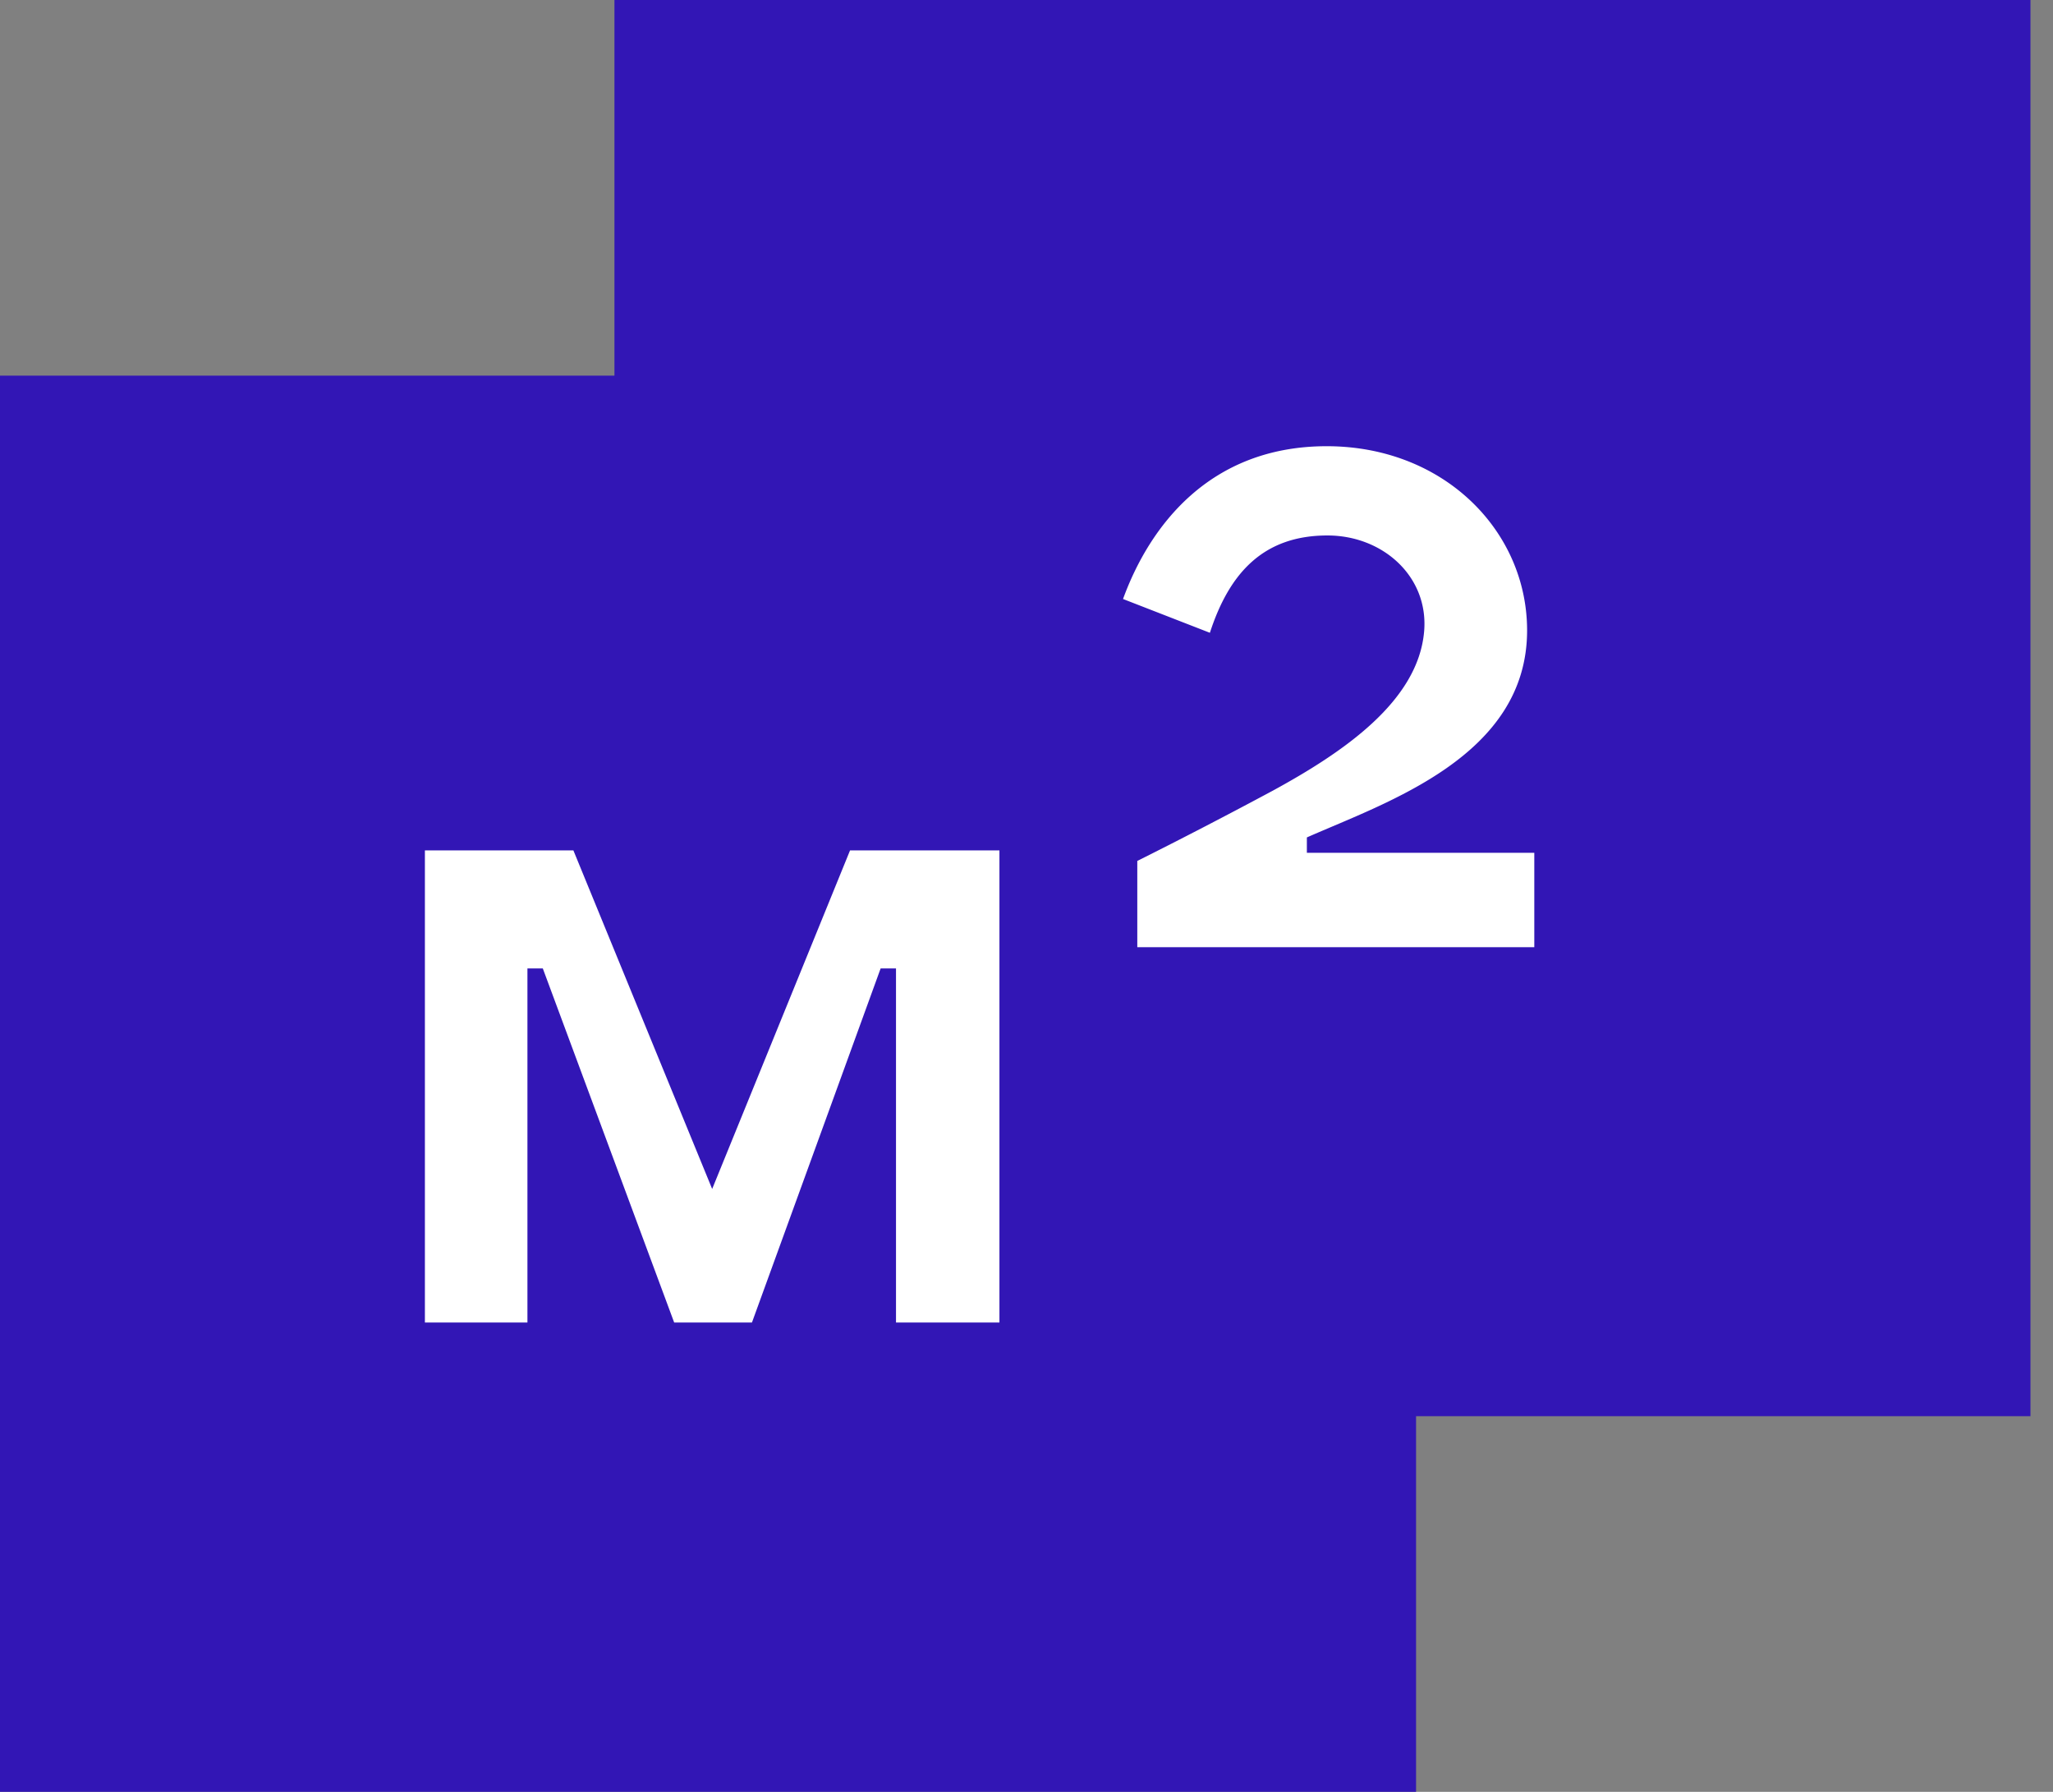
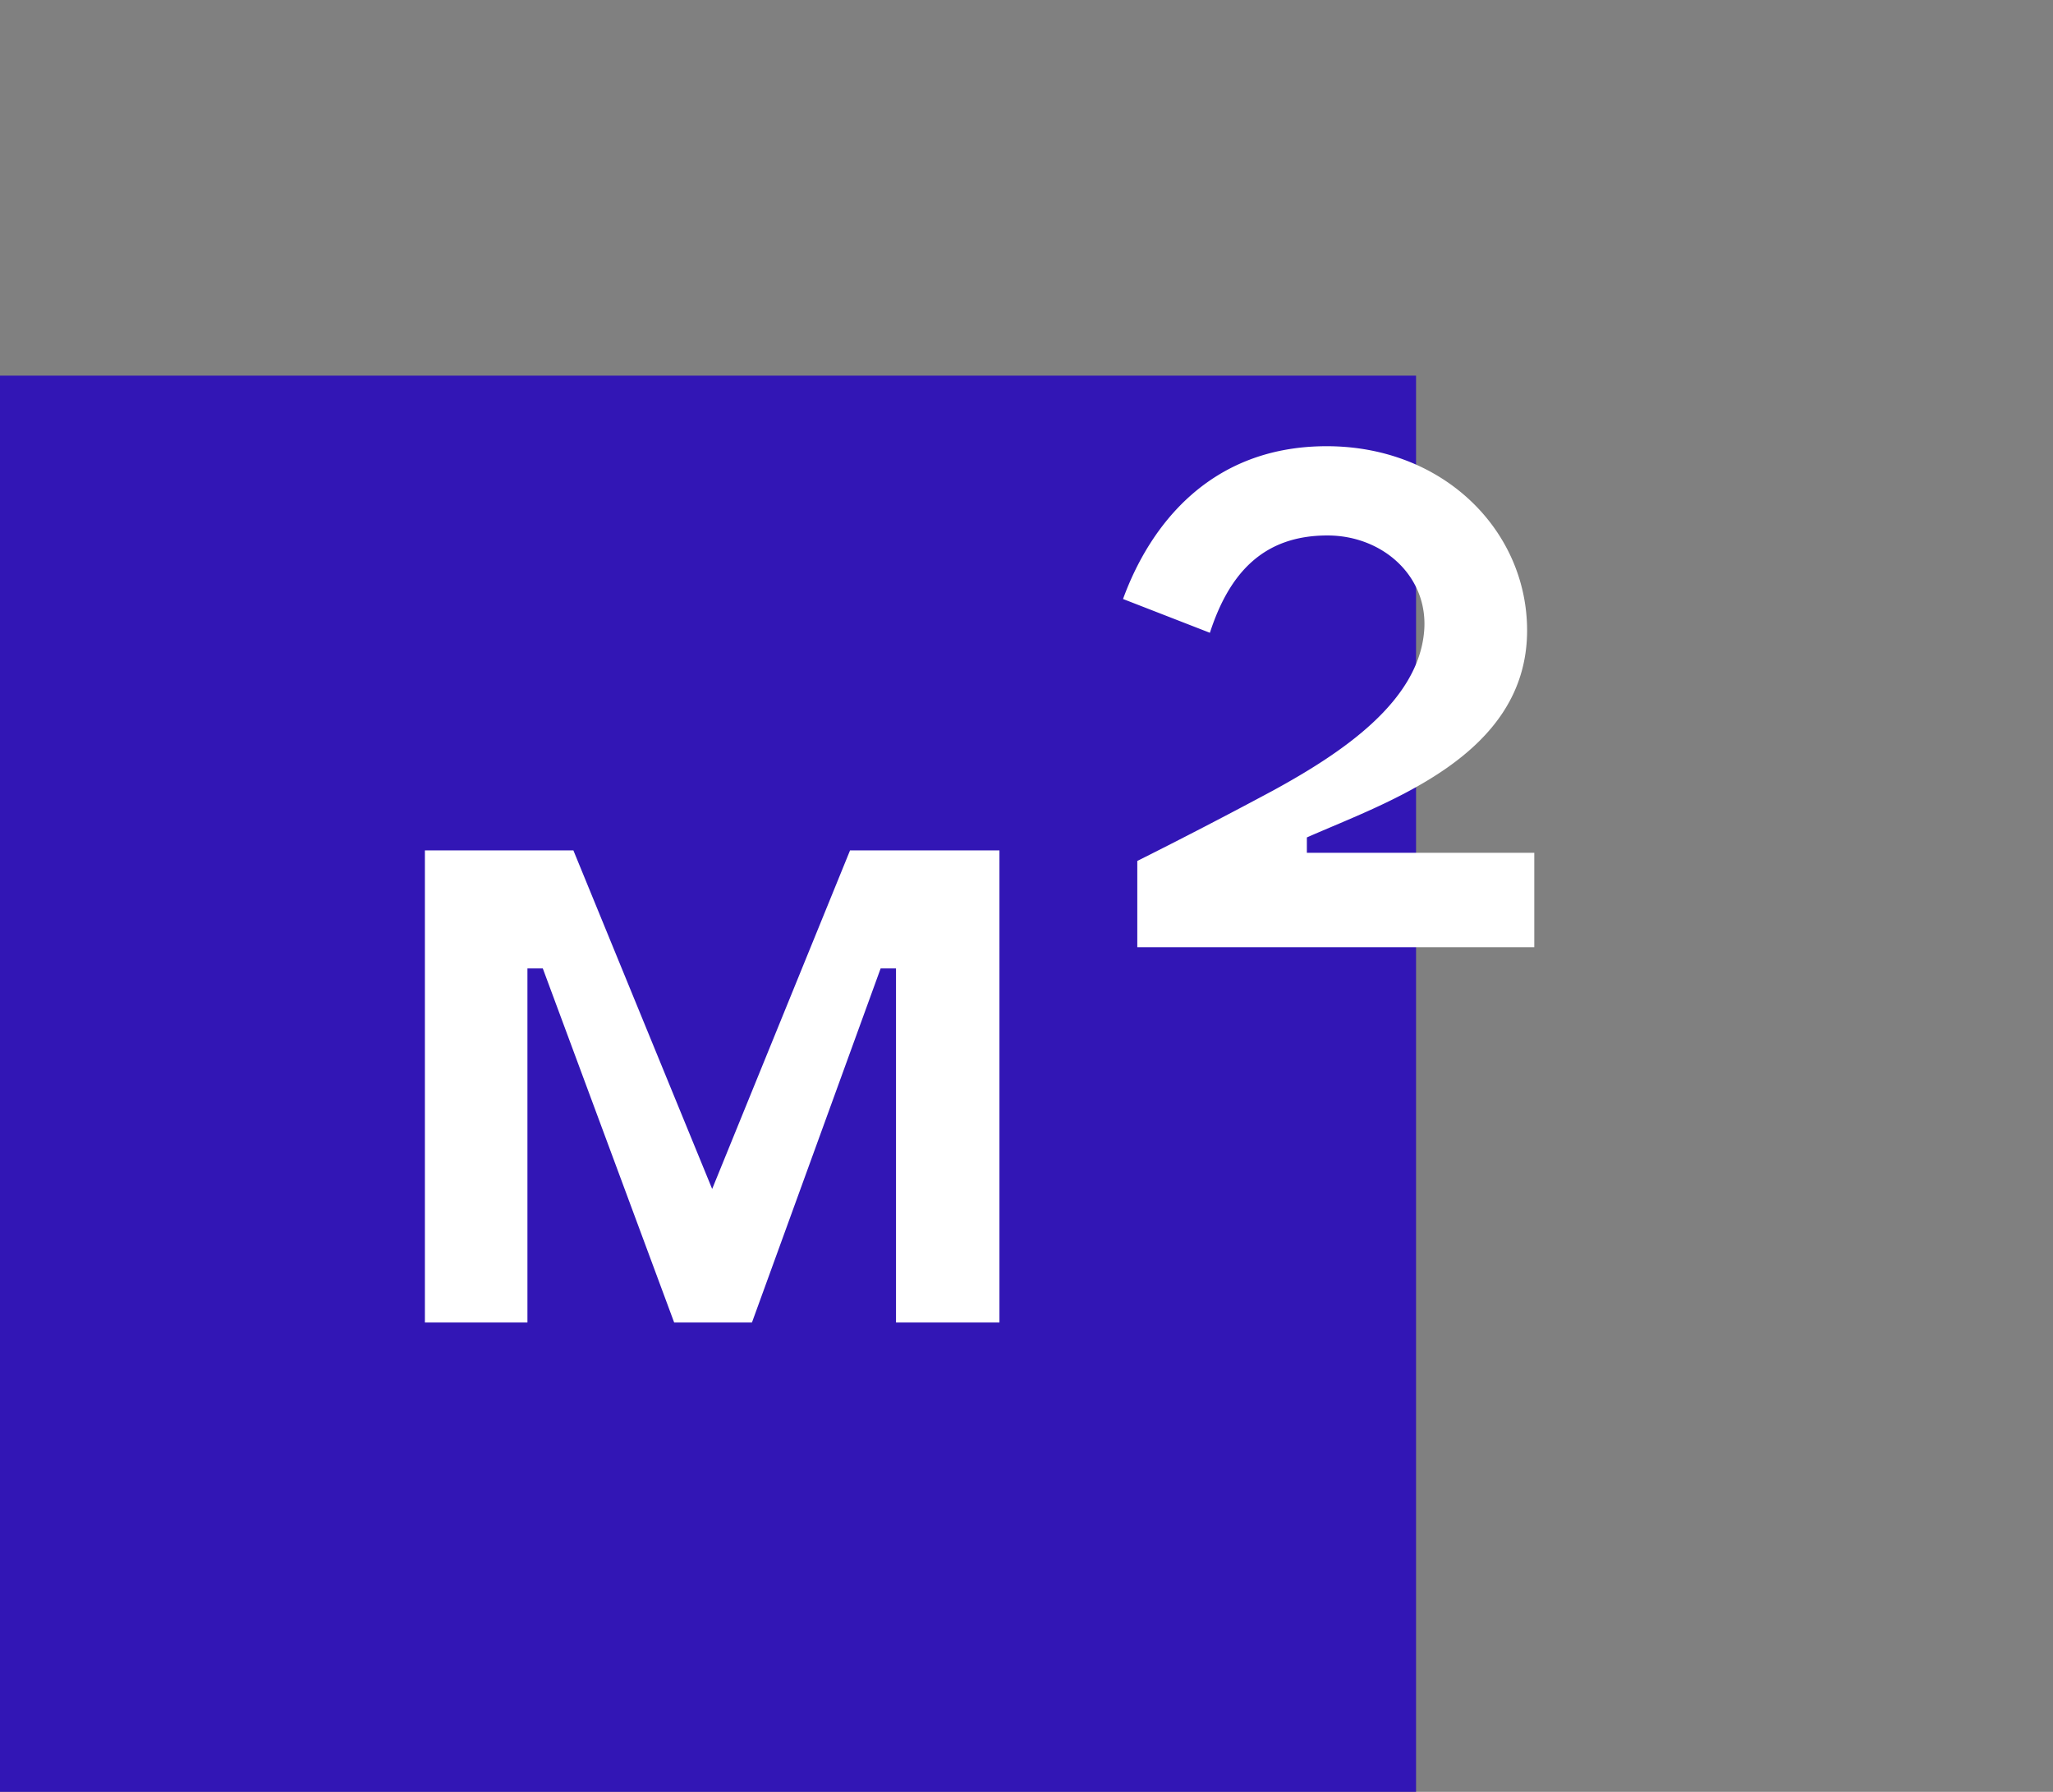
<svg xmlns="http://www.w3.org/2000/svg" width="55" height="48" fill="none">
  <rect width="100%" height="100%" fill="#808080" stroke="none" />
  <path d="M37.936 10.063H0v37.936h37.936V10.062z" fill="#3216B5" />
-   <path d="M54.396 0H16.461v37.937h37.935V0z" fill="#3216B5" />
  <path d="M11.383 22.781v12.646h2.747v-9.484h.412l3.519 9.484h2.084l3.447-9.484h.412v9.484h2.771V22.78h-4.002l-3.694 9.07-3.718-9.07h-3.978zm29.721 2.593v-2.529h-6.093v-.412c2.15-.95 5.9-2.178 5.9-5.546 0-2.661-2.226-4.934-5.369-4.934-3.144 0-4.749 2.152-5.456 4.093l2.327.905c.525-1.619 1.449-2.607 3.15-2.607 1.487 0 2.711 1.103 2.59 2.564-.157 1.885-2.185 3.252-4.052 4.271a143.22 143.22 0 01-3.633 1.884v2.311h10.636z" fill="#fff" />
</svg>